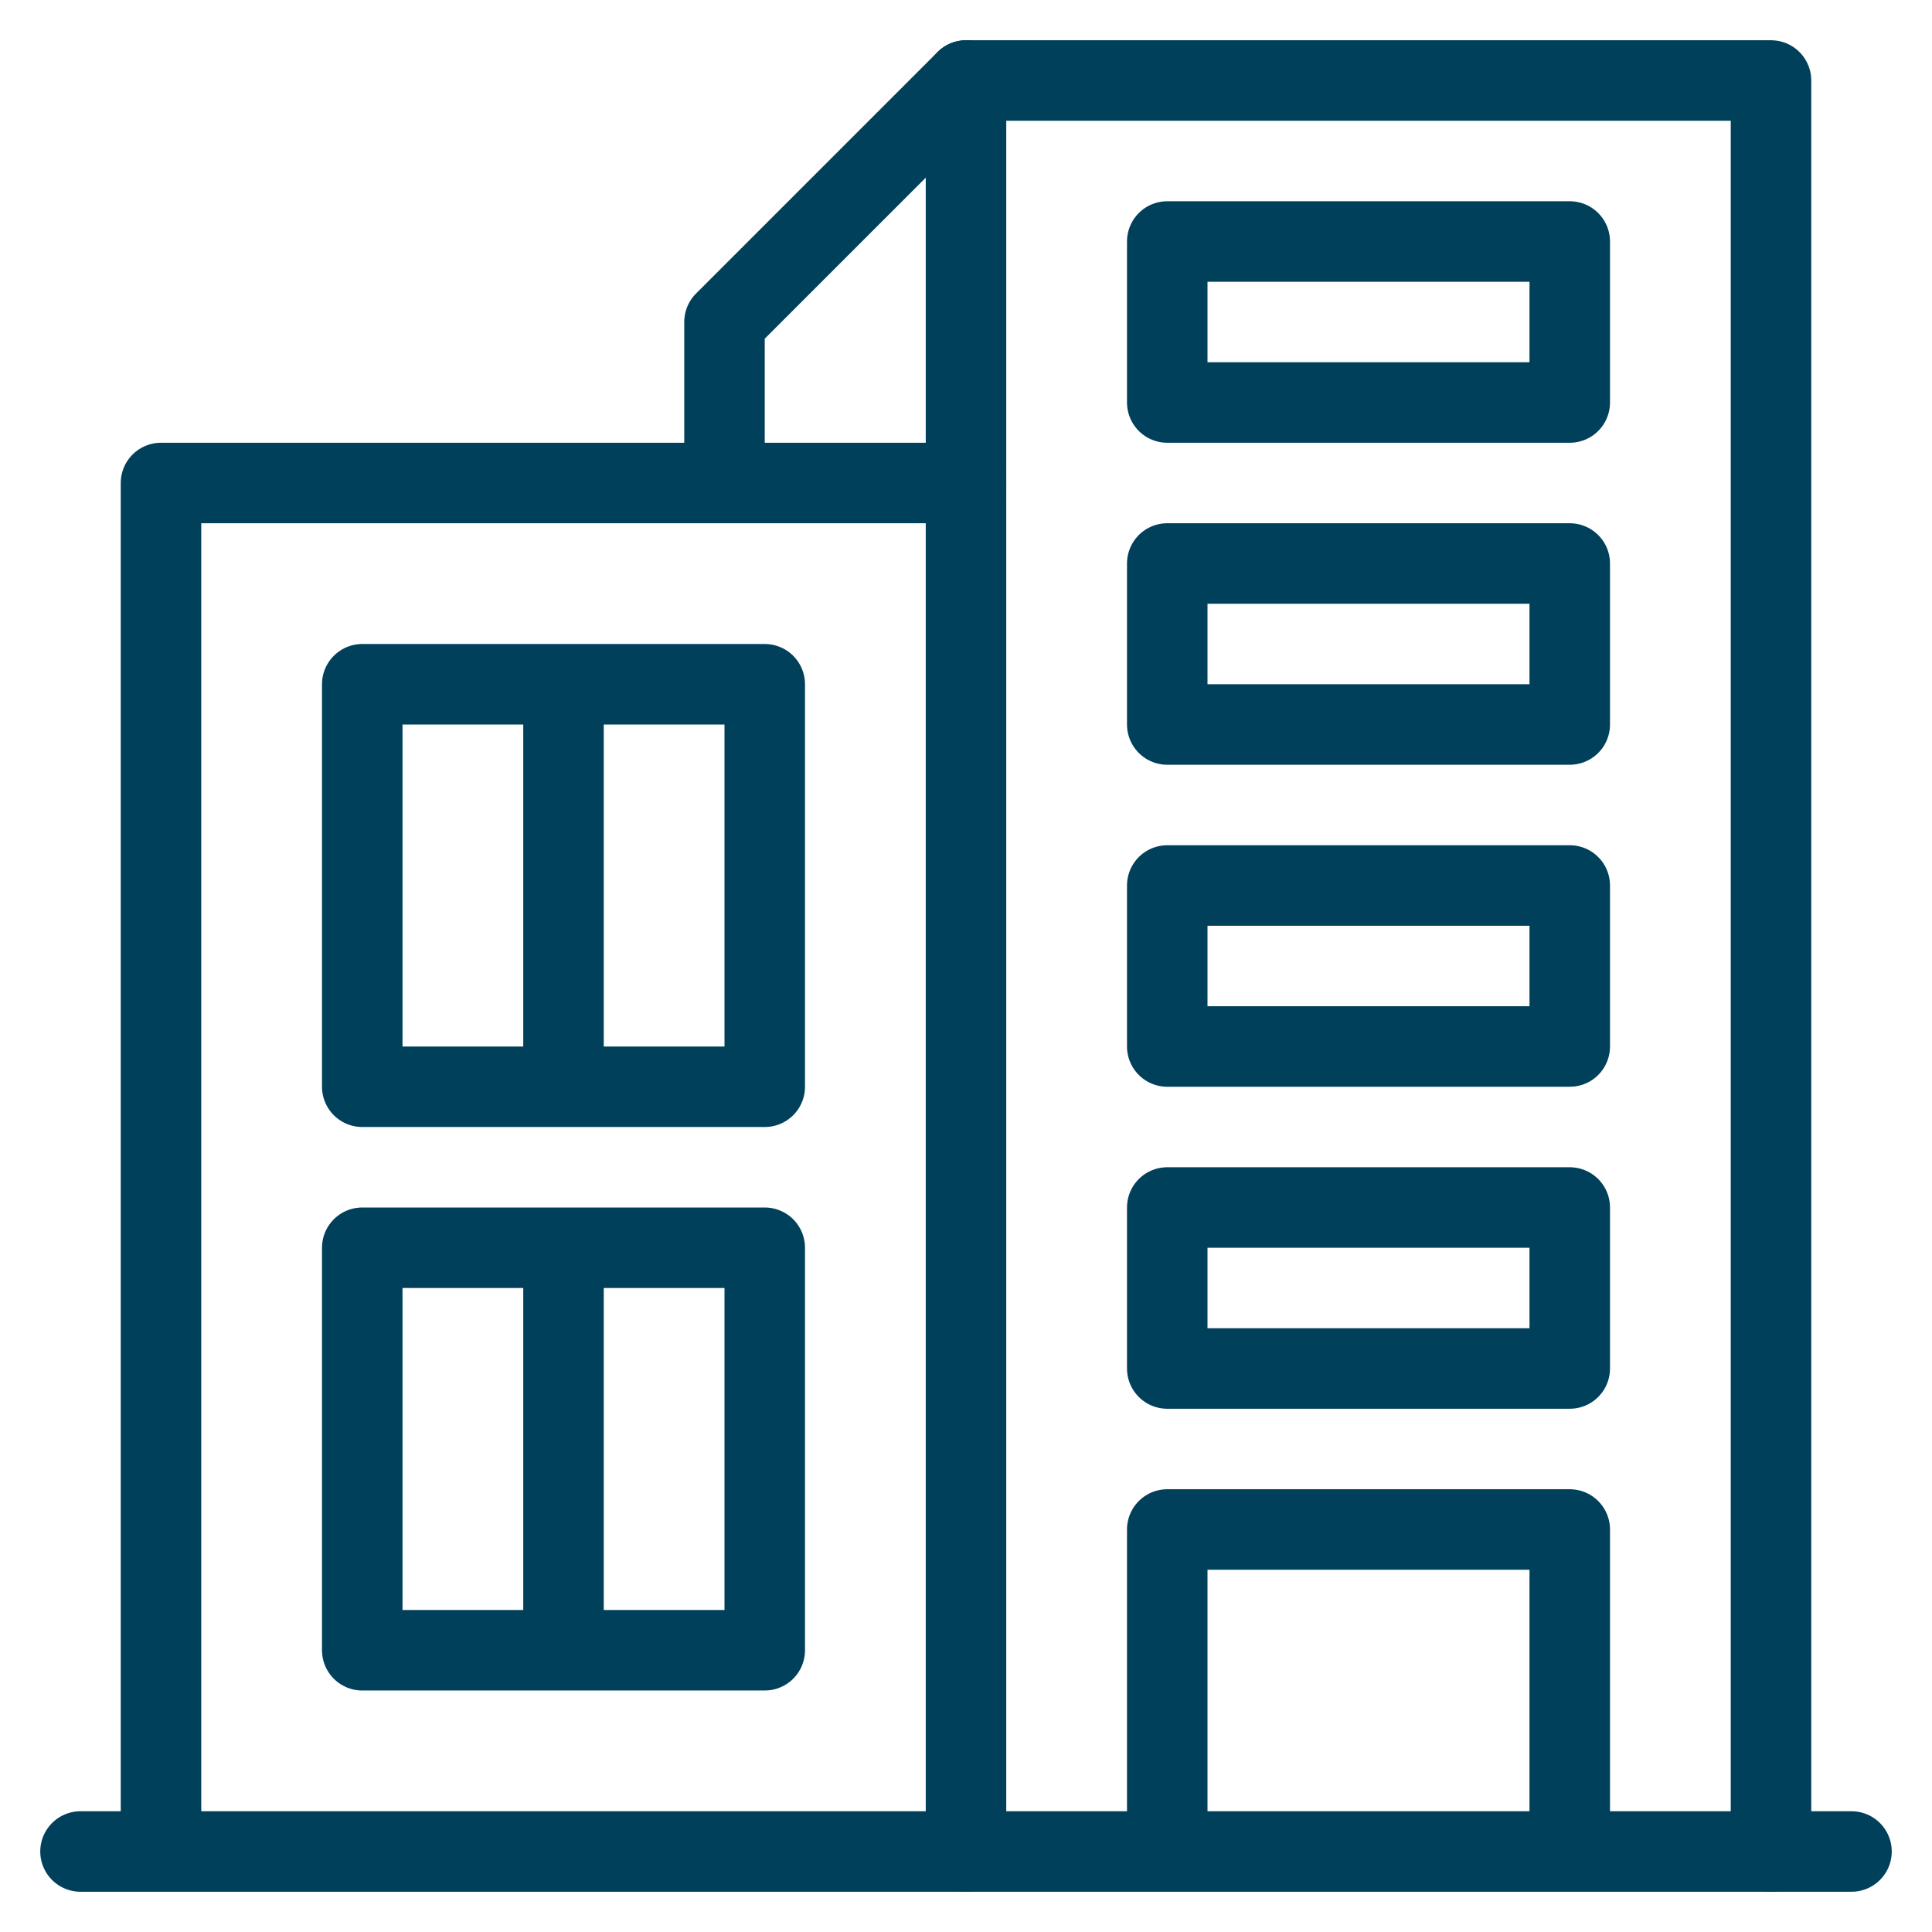
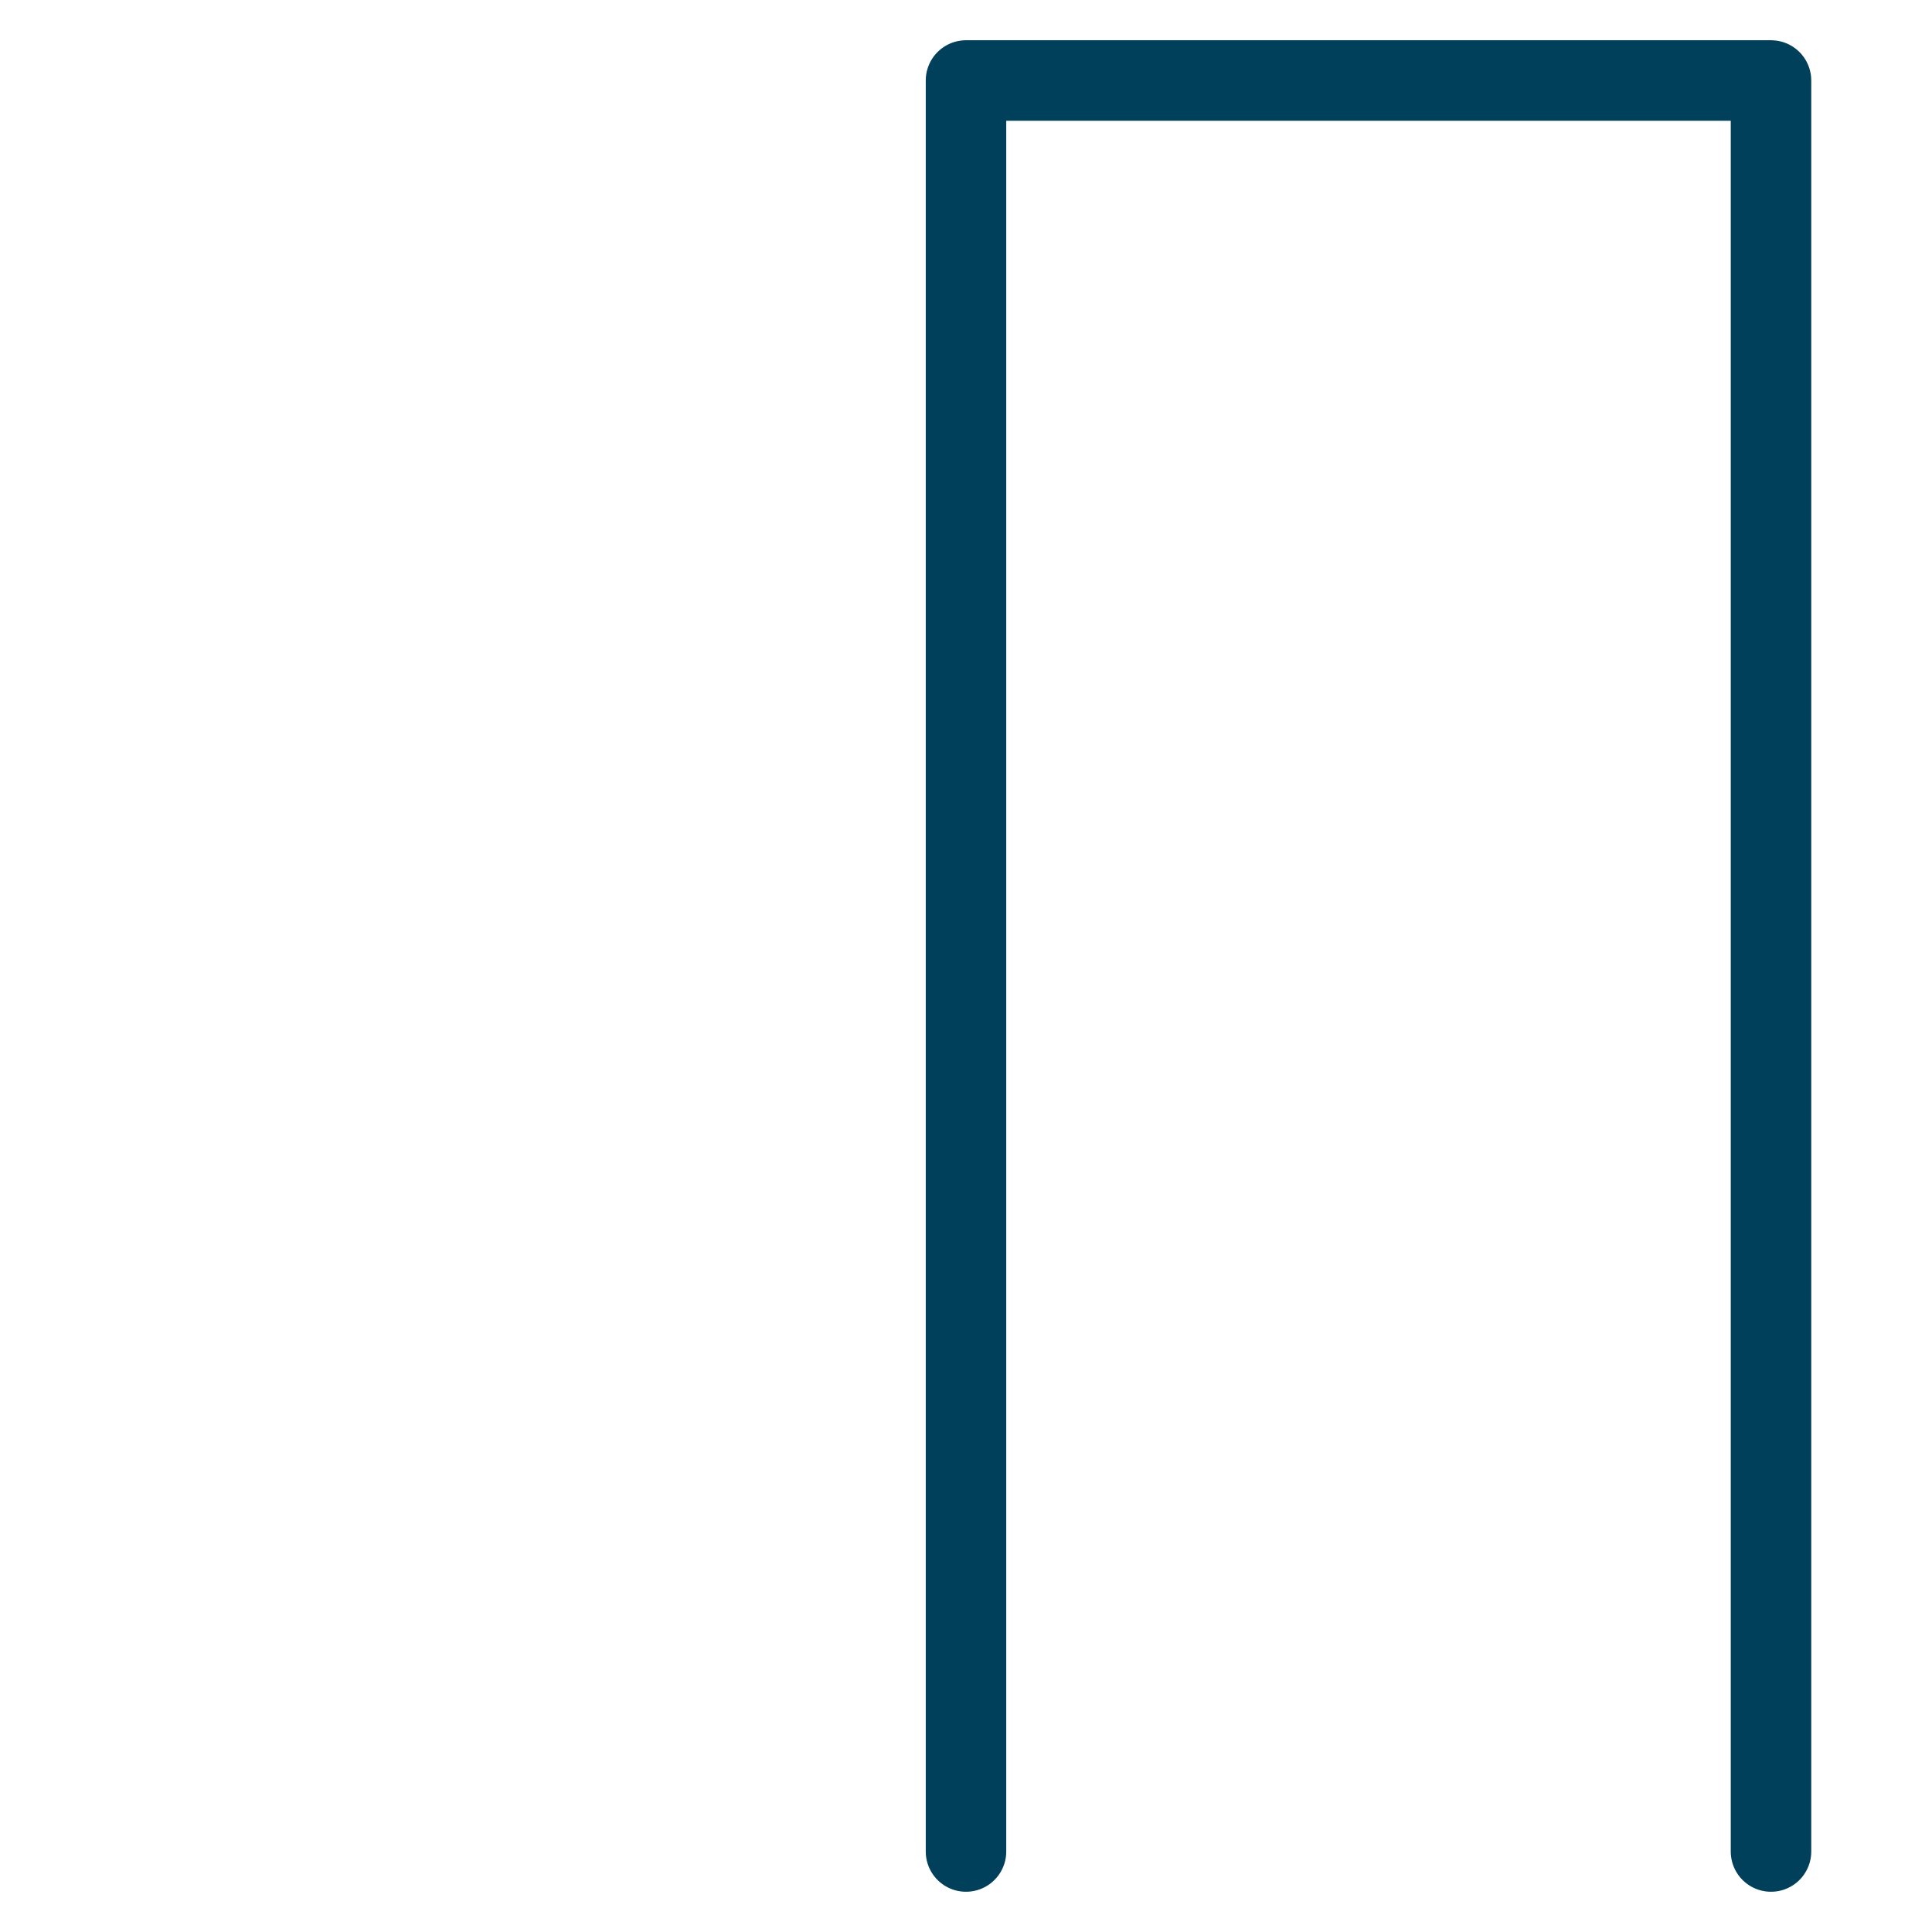
<svg xmlns="http://www.w3.org/2000/svg" viewBox="0 0 48 48">
  <g fill="none" stroke="#00405b" stroke-width="2" stroke-linecap="round" stroke-linejoin="round" stroke-miterlimit="10">
    <path d="M24 46V2h20v44" />
-     <path d="M29 46v-8h10v8M29 30h10v4H29zM29 22h10v4H29zM29 14h10v4H29zM29 6h10v4H29zM46 46H2M4 45V12h20" />
-     <path d="M9 17h10v10H9zM14 17v9M9 31h10v10H9zM14 31v9M24 2l-6 6v3" />
  </g>
</svg>